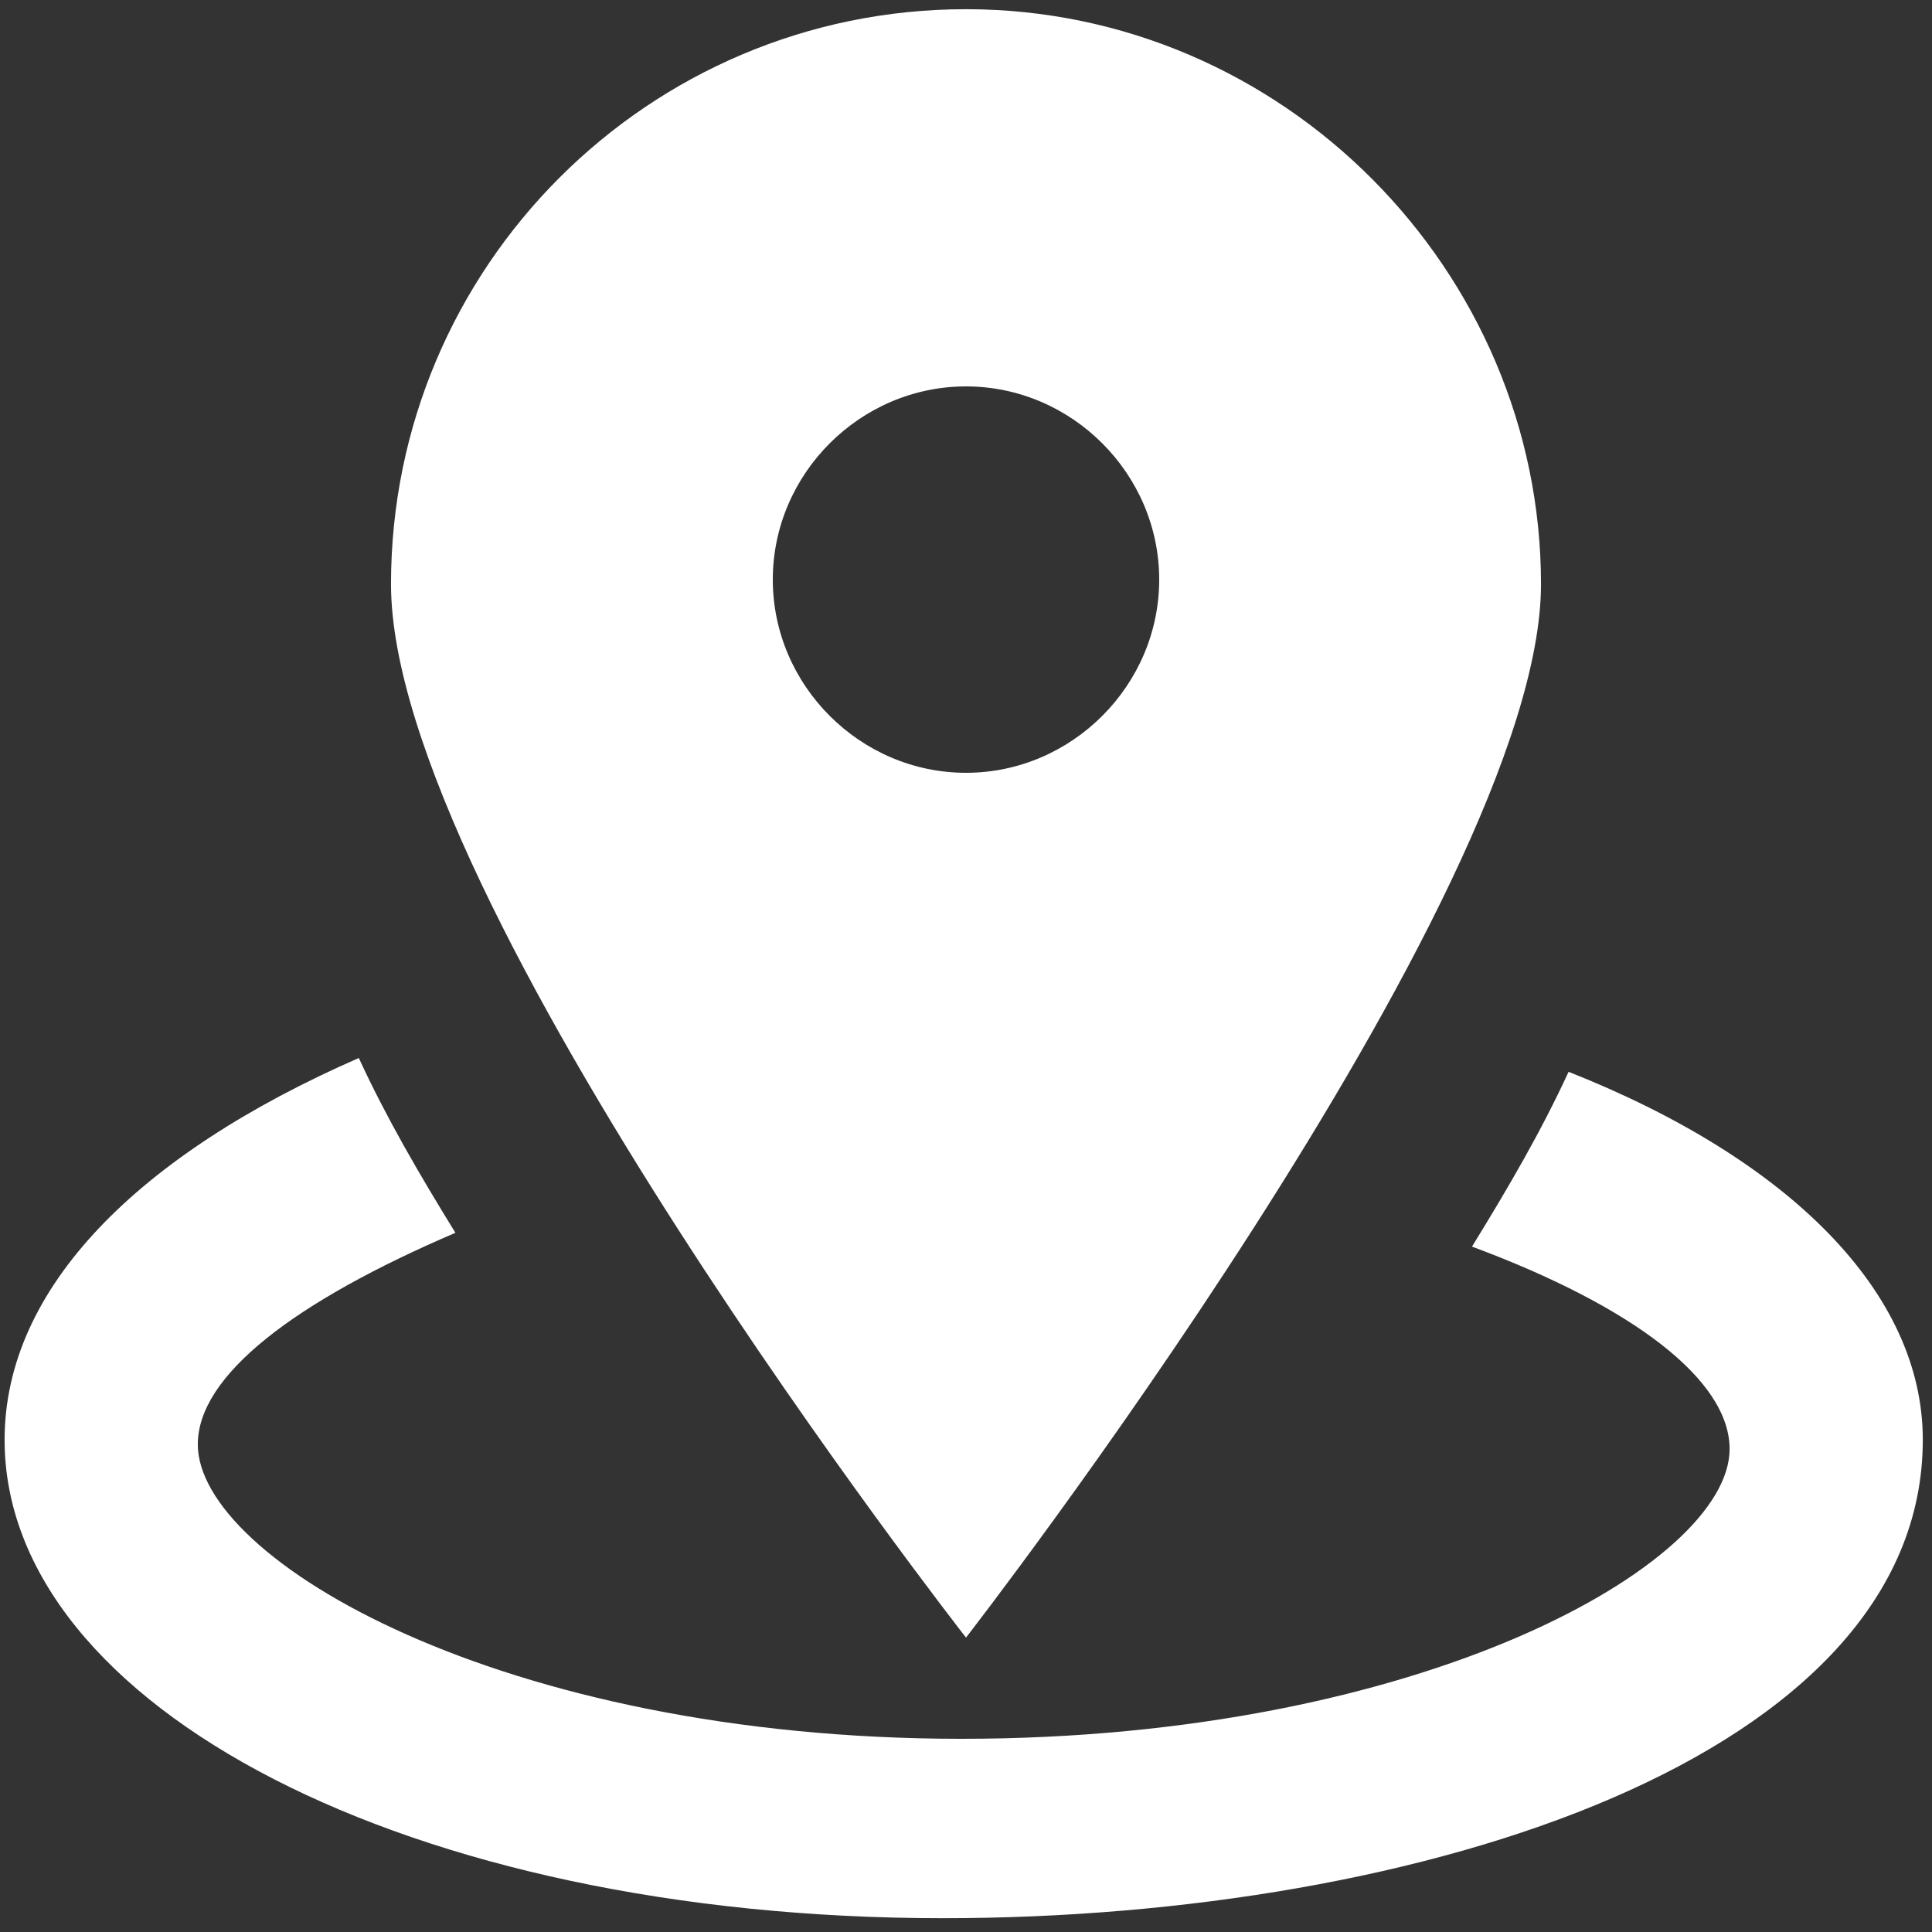
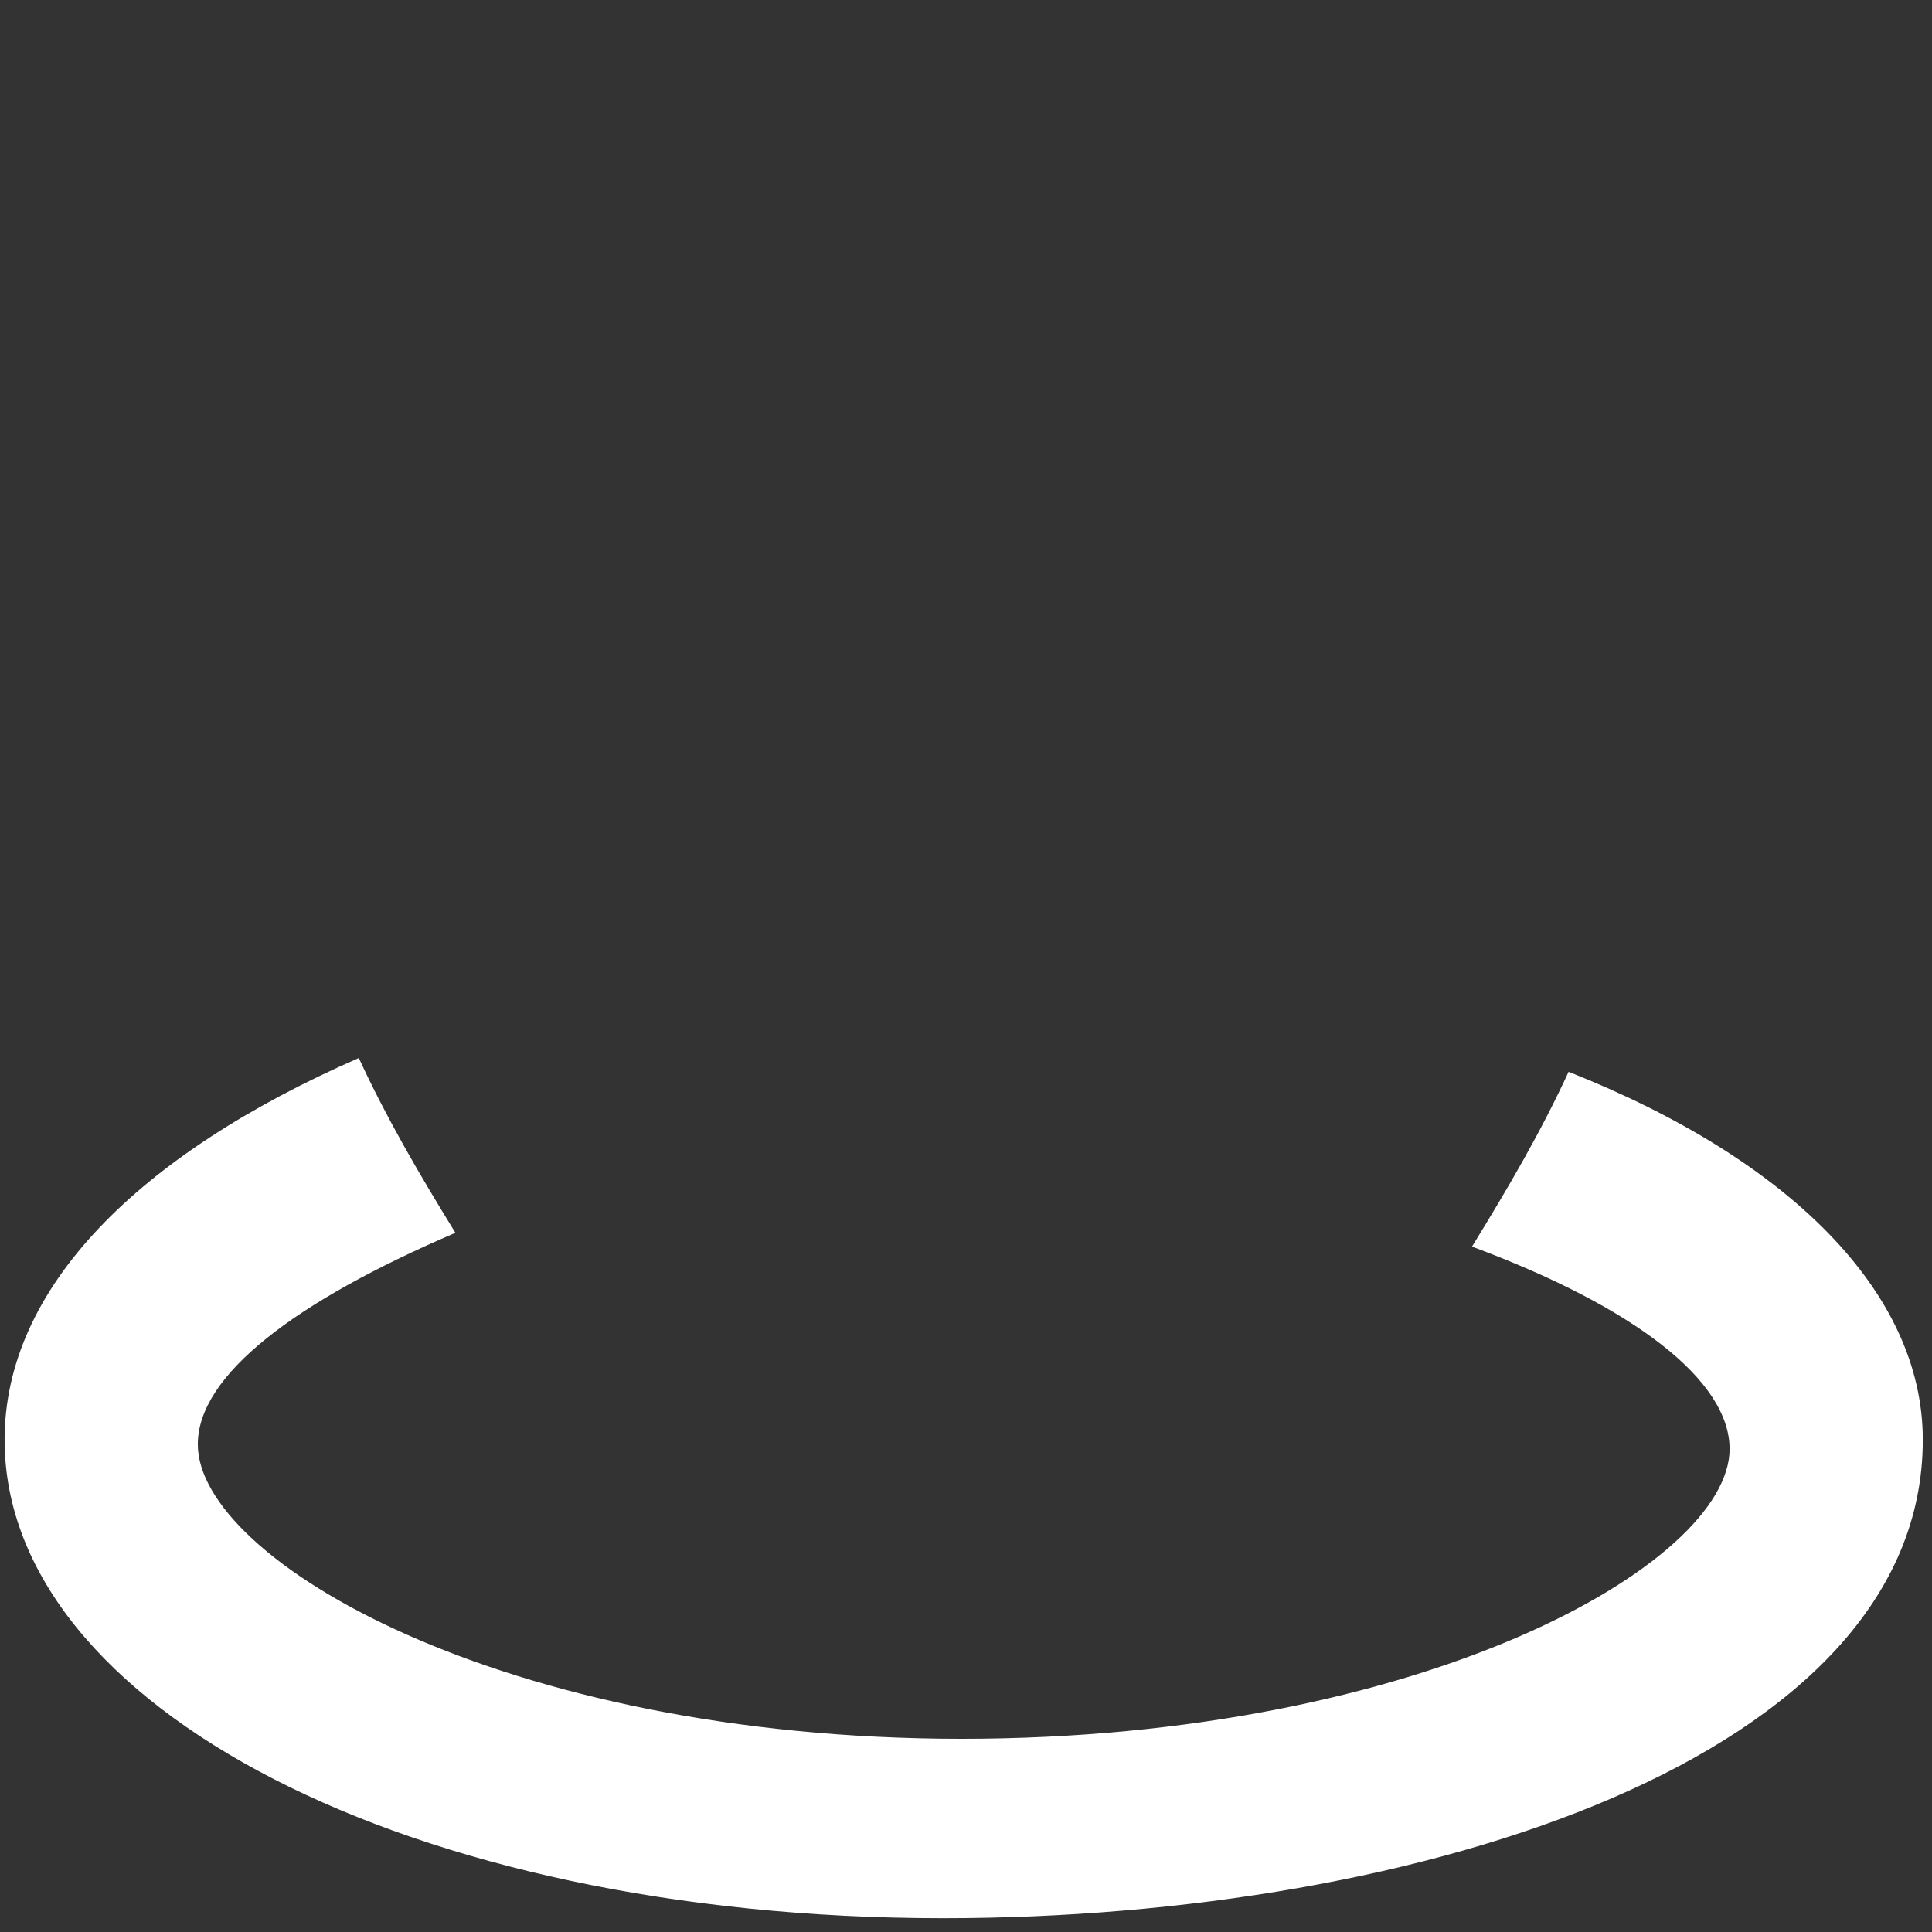
<svg xmlns="http://www.w3.org/2000/svg" version="1.1" id="Layer_1" x="0px" y="0px" width="42px" height="42px" viewBox="0 0 42 42" style="enable-background:new 0 0 42 42;" xml:space="preserve">
  <rect x="0" y="0" width="42" height="42" fill="#333333" stroke="none" />
  <style type="text/css">
	.st0{fill:#FFFFFF;}
</style>
  <g>
-     <path class="st0" d="M21,0.2c-6.9,0-12.5,5.6-12.5,12.5S21,35.6,21,35.6s12.5-16.1,12.5-22.9S27.9,0.2,21,0.2z M21,16.8   c-2.3,0-4.2-1.9-4.2-4.2s1.9-4.2,4.2-4.2s4.2,1.9,4.2,4.2S23.3,16.8,21,16.8z" />
    <g>
      <path id="XMLID_1_" class="st0" d="M34.1,23.3c-0.6,1.3-1.3,2.5-2.1,3.8c3.5,1.3,5.6,2.9,5.6,4.4c0,2.5-6.7,6.3-16.7,6.3    S4.3,33.9,4.3,31.4c0-1.5,2.1-3.1,5.6-4.6c-0.8-1.3-1.5-2.5-2.1-3.8c-4.8,2.1-7.7,5-7.7,8.3c0,5.8,8.8,10.4,20.4,10.4    c10.4,0,21.3-3.5,21.3-10.4C41.8,28.1,38.9,25.2,34.1,23.3z" />
    </g>
  </g>
</svg>